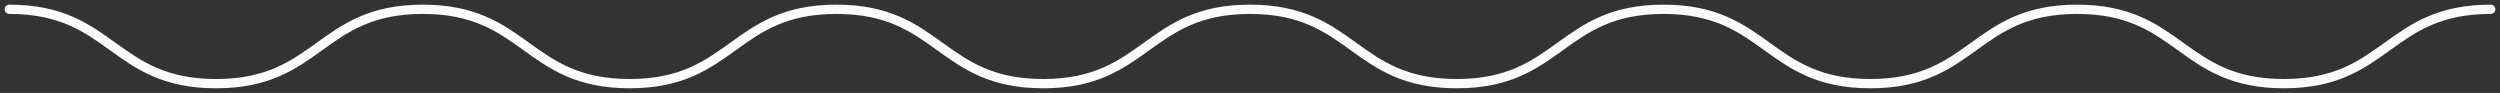
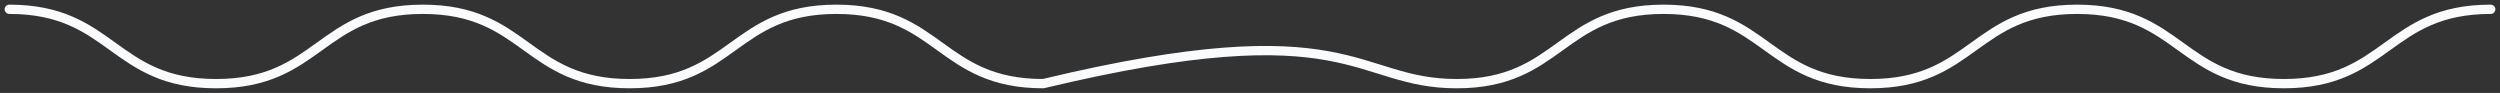
<svg xmlns="http://www.w3.org/2000/svg" width="269" height="10" viewBox="0 0 269 10" fill="none">
  <rect x="0" y="0" width="269" height="10" fill="#333333" stroke="none" />
-   <path d="M1 1C12.125 1 12.125 9 23.25 9C34.375 9 34.375 1 45.5 1C56.625 1 56.625 9 67.75 9C78.875 9 78.875 1 90 1C101.125 1 101.125 9 112.25 9C123.375 9 123.375 1 134.5 1C145.625 1 145.625 9 156.75 9C167.875 9 167.875 1 179 1C190.125 1 190.125 9 201.25 9C212.375 9 212.375 1 223.5 1C234.625 1 234.625 9 245.75 9C256.875 9 256.875 1 268 1" stroke="#FAFBFD" stroke-miterlimit="10" stroke-linecap="round" stroke-linejoin="round" />
+   <path d="M1 1C12.125 1 12.125 9 23.25 9C34.375 9 34.375 1 45.5 1C56.625 1 56.625 9 67.75 9C78.875 9 78.875 1 90 1C101.125 1 101.125 9 112.25 9C145.625 1 145.625 9 156.75 9C167.875 9 167.875 1 179 1C190.125 1 190.125 9 201.25 9C212.375 9 212.375 1 223.5 1C234.625 1 234.625 9 245.75 9C256.875 9 256.875 1 268 1" stroke="#FAFBFD" stroke-miterlimit="10" stroke-linecap="round" stroke-linejoin="round" />
</svg>